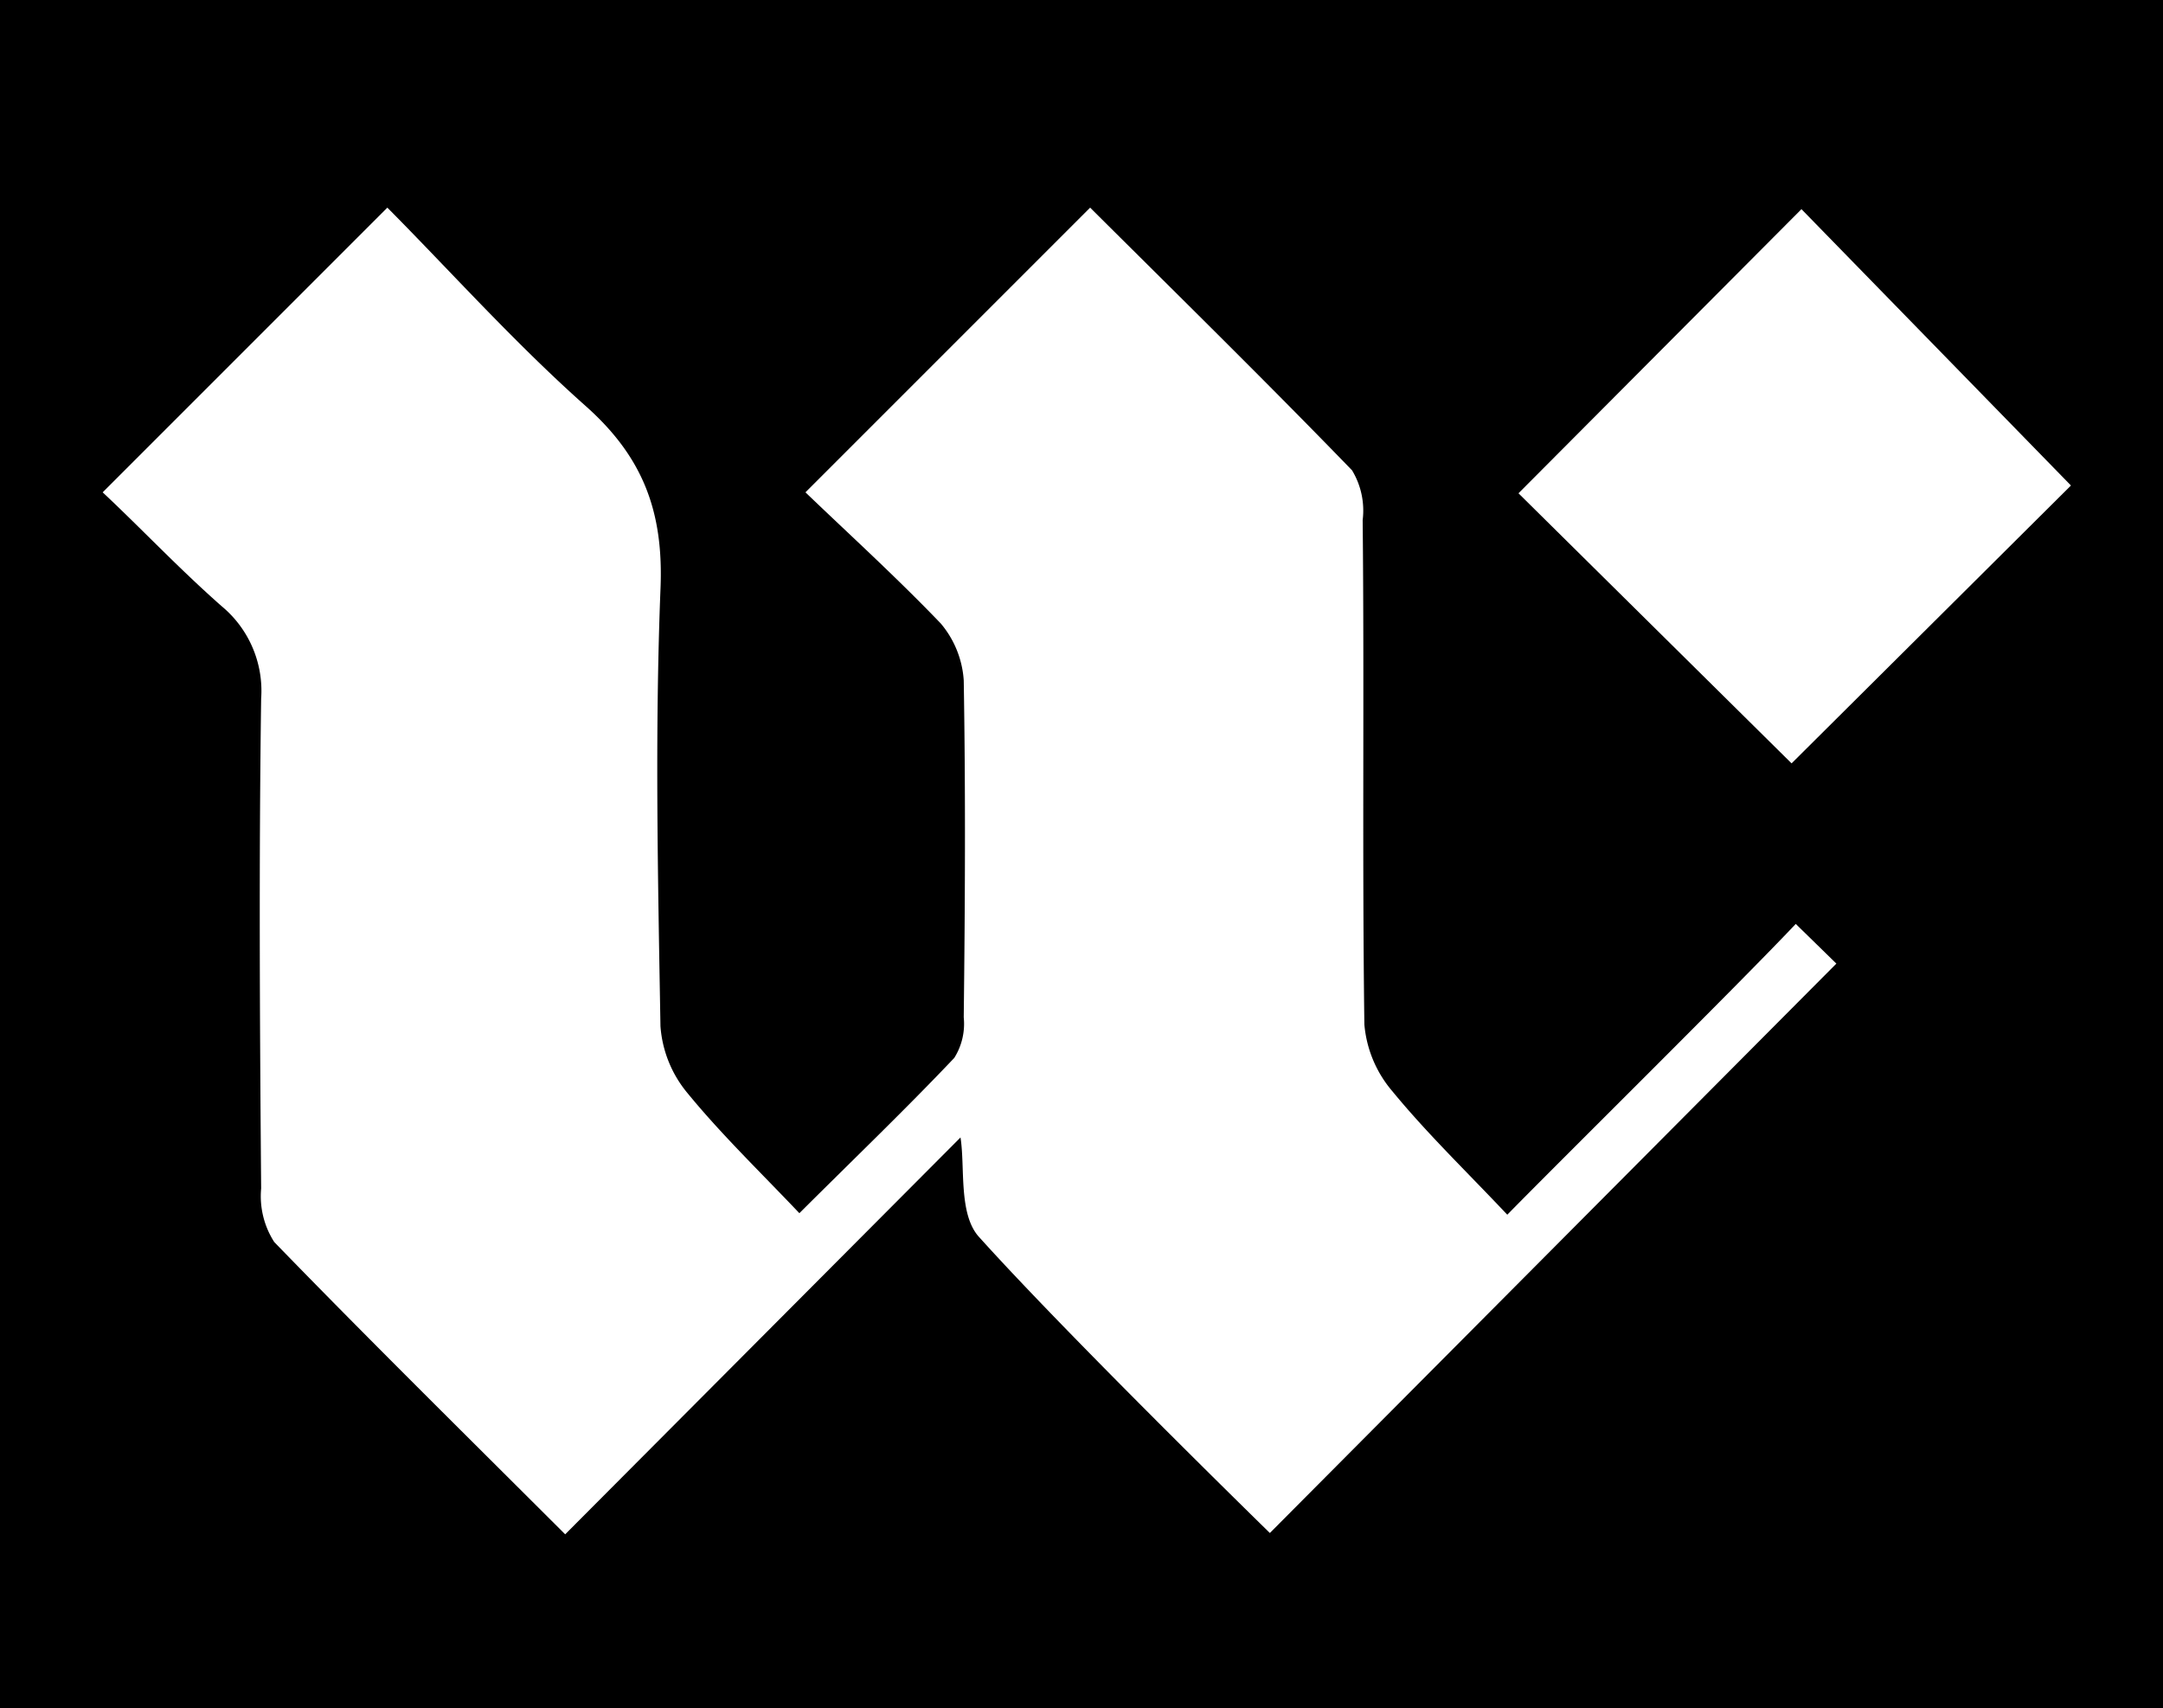
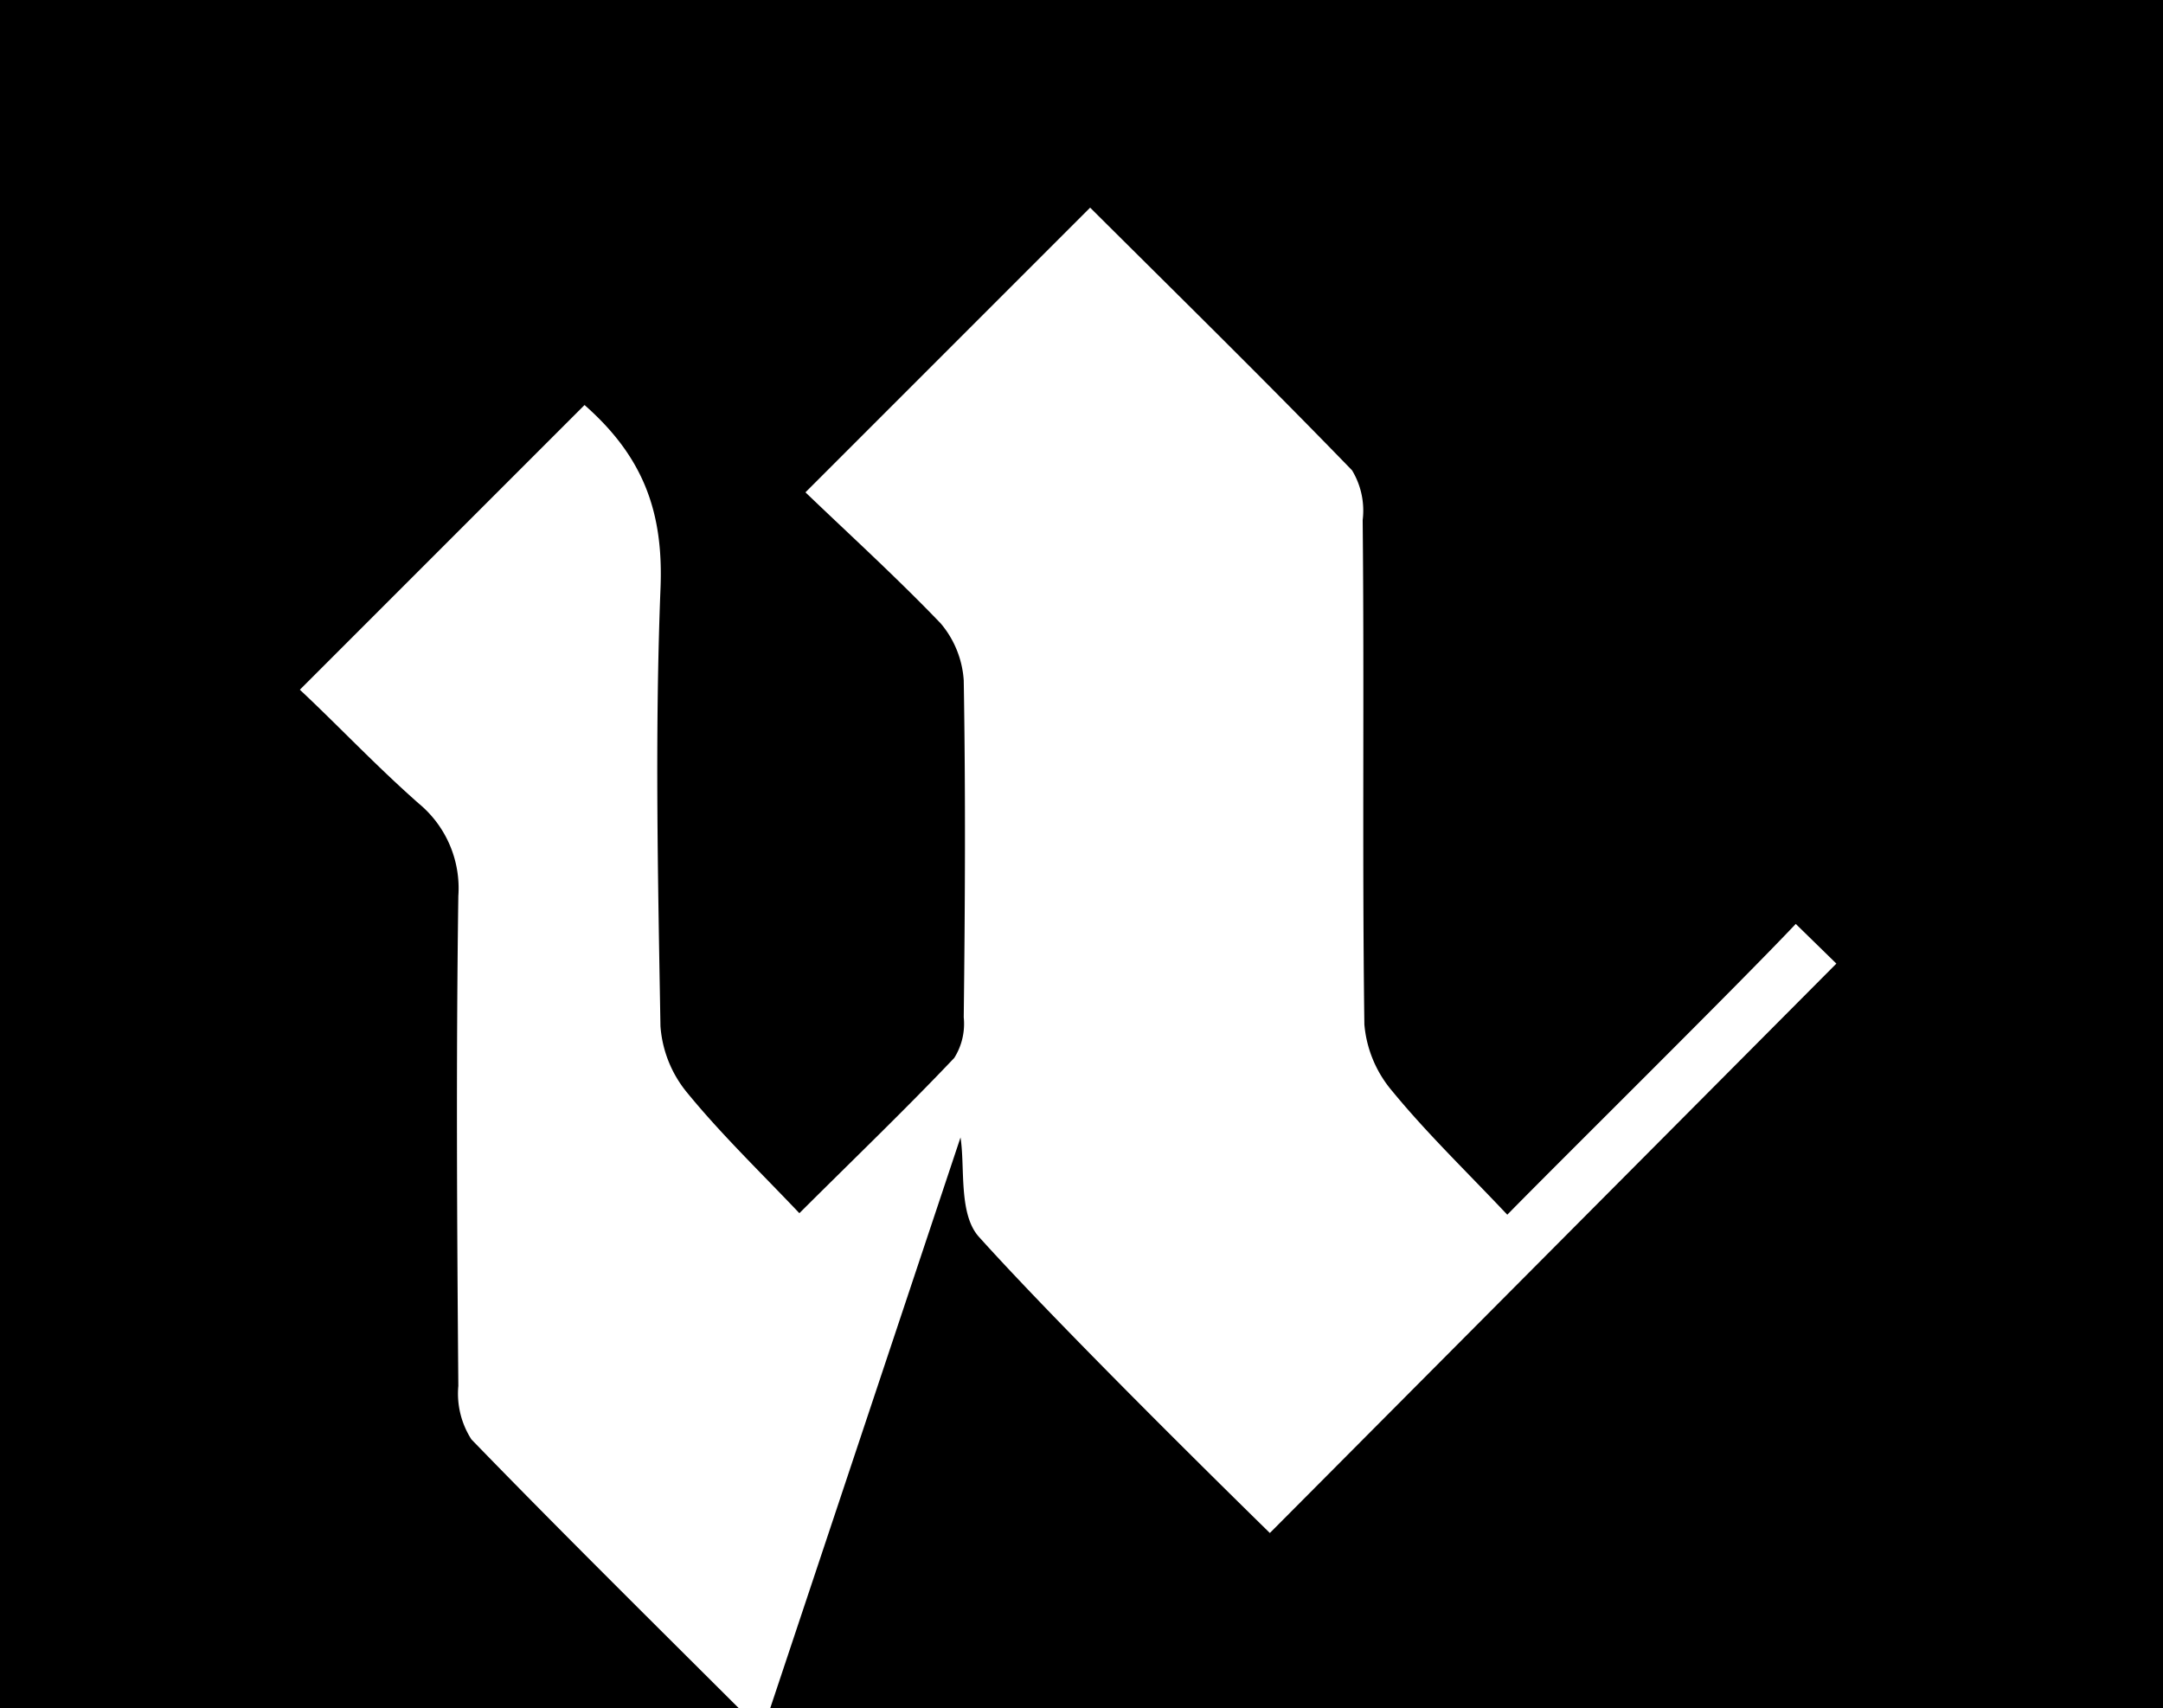
<svg xmlns="http://www.w3.org/2000/svg" viewBox="0 0 113.97 90.01">
  <defs>
    <style>.cls-1{fill:#fff;}</style>
  </defs>
  <title>weathersbee-logo-w</title>
  <g id="Layer_2" data-name="Layer 2">
    <g id="Layer_1-2" data-name="Layer 1">
      <rect width="113.97" height="90.01" />
-       <polygon class="cls-1" points="109.12 25.58 94.92 11.02 80.01 25.99 94.4 40.22 109.12 25.58" />
-       <path class="cls-1" d="M94.62,48.68C91.48,52,82.27,61.09,79.42,64c-2.14-2.27-4.23-4.28-6.06-6.51a6.23,6.23,0,0,1-1.47-3.51c-.12-8.86,0-17.72-.09-26.58a4.09,4.09,0,0,0-.56-2.62c-4.6-4.75-9.33-9.39-13.8-13.84l-15,15c2.26,2.17,4.78,4.46,7.13,6.91a5.16,5.16,0,0,1,1.21,3c.1,5.92.07,11.84,0,17.75a3.37,3.37,0,0,1-.5,2.14c-2.56,2.7-5.25,5.28-8.16,8.18-2.09-2.2-4.12-4.16-5.89-6.32a6.21,6.21,0,0,1-1.43-3.53c-.13-7.66-.3-15.34,0-23,.18-4.09-.9-7-4-9.73C27.05,18,23.65,14.2,20.41,10.94l-15,15c2,1.87,4,4,6.27,6a5.79,5.79,0,0,1,2.08,4.87c-.12,8.6-.07,17.21,0,25.81a4.46,4.46,0,0,0,.69,2.82c4.85,5,9.81,9.89,15.33,15.4L50.61,59.93c.25,1.59-.12,4.08,1,5.27,4.7,5.22,15.3,15.57,15.3,15.57l29.85-30Z" />
+       <path class="cls-1" d="M94.62,48.68C91.48,52,82.27,61.09,79.42,64c-2.14-2.27-4.23-4.28-6.06-6.51a6.23,6.23,0,0,1-1.47-3.51c-.12-8.86,0-17.72-.09-26.58a4.09,4.09,0,0,0-.56-2.62c-4.6-4.75-9.33-9.39-13.8-13.84l-15,15c2.26,2.17,4.78,4.46,7.13,6.91a5.16,5.16,0,0,1,1.21,3c.1,5.92.07,11.84,0,17.75a3.37,3.37,0,0,1-.5,2.14c-2.56,2.7-5.25,5.28-8.16,8.18-2.09-2.2-4.12-4.16-5.89-6.32a6.21,6.21,0,0,1-1.43-3.53c-.13-7.66-.3-15.34,0-23,.18-4.09-.9-7-4-9.73l-15,15c2,1.87,4,4,6.27,6a5.79,5.79,0,0,1,2.08,4.87c-.12,8.6-.07,17.21,0,25.81a4.46,4.46,0,0,0,.69,2.82c4.85,5,9.81,9.89,15.33,15.4L50.61,59.93c.25,1.59-.12,4.08,1,5.27,4.7,5.22,15.3,15.57,15.3,15.57l29.85-30Z" />
    </g>
  </g>
</svg>